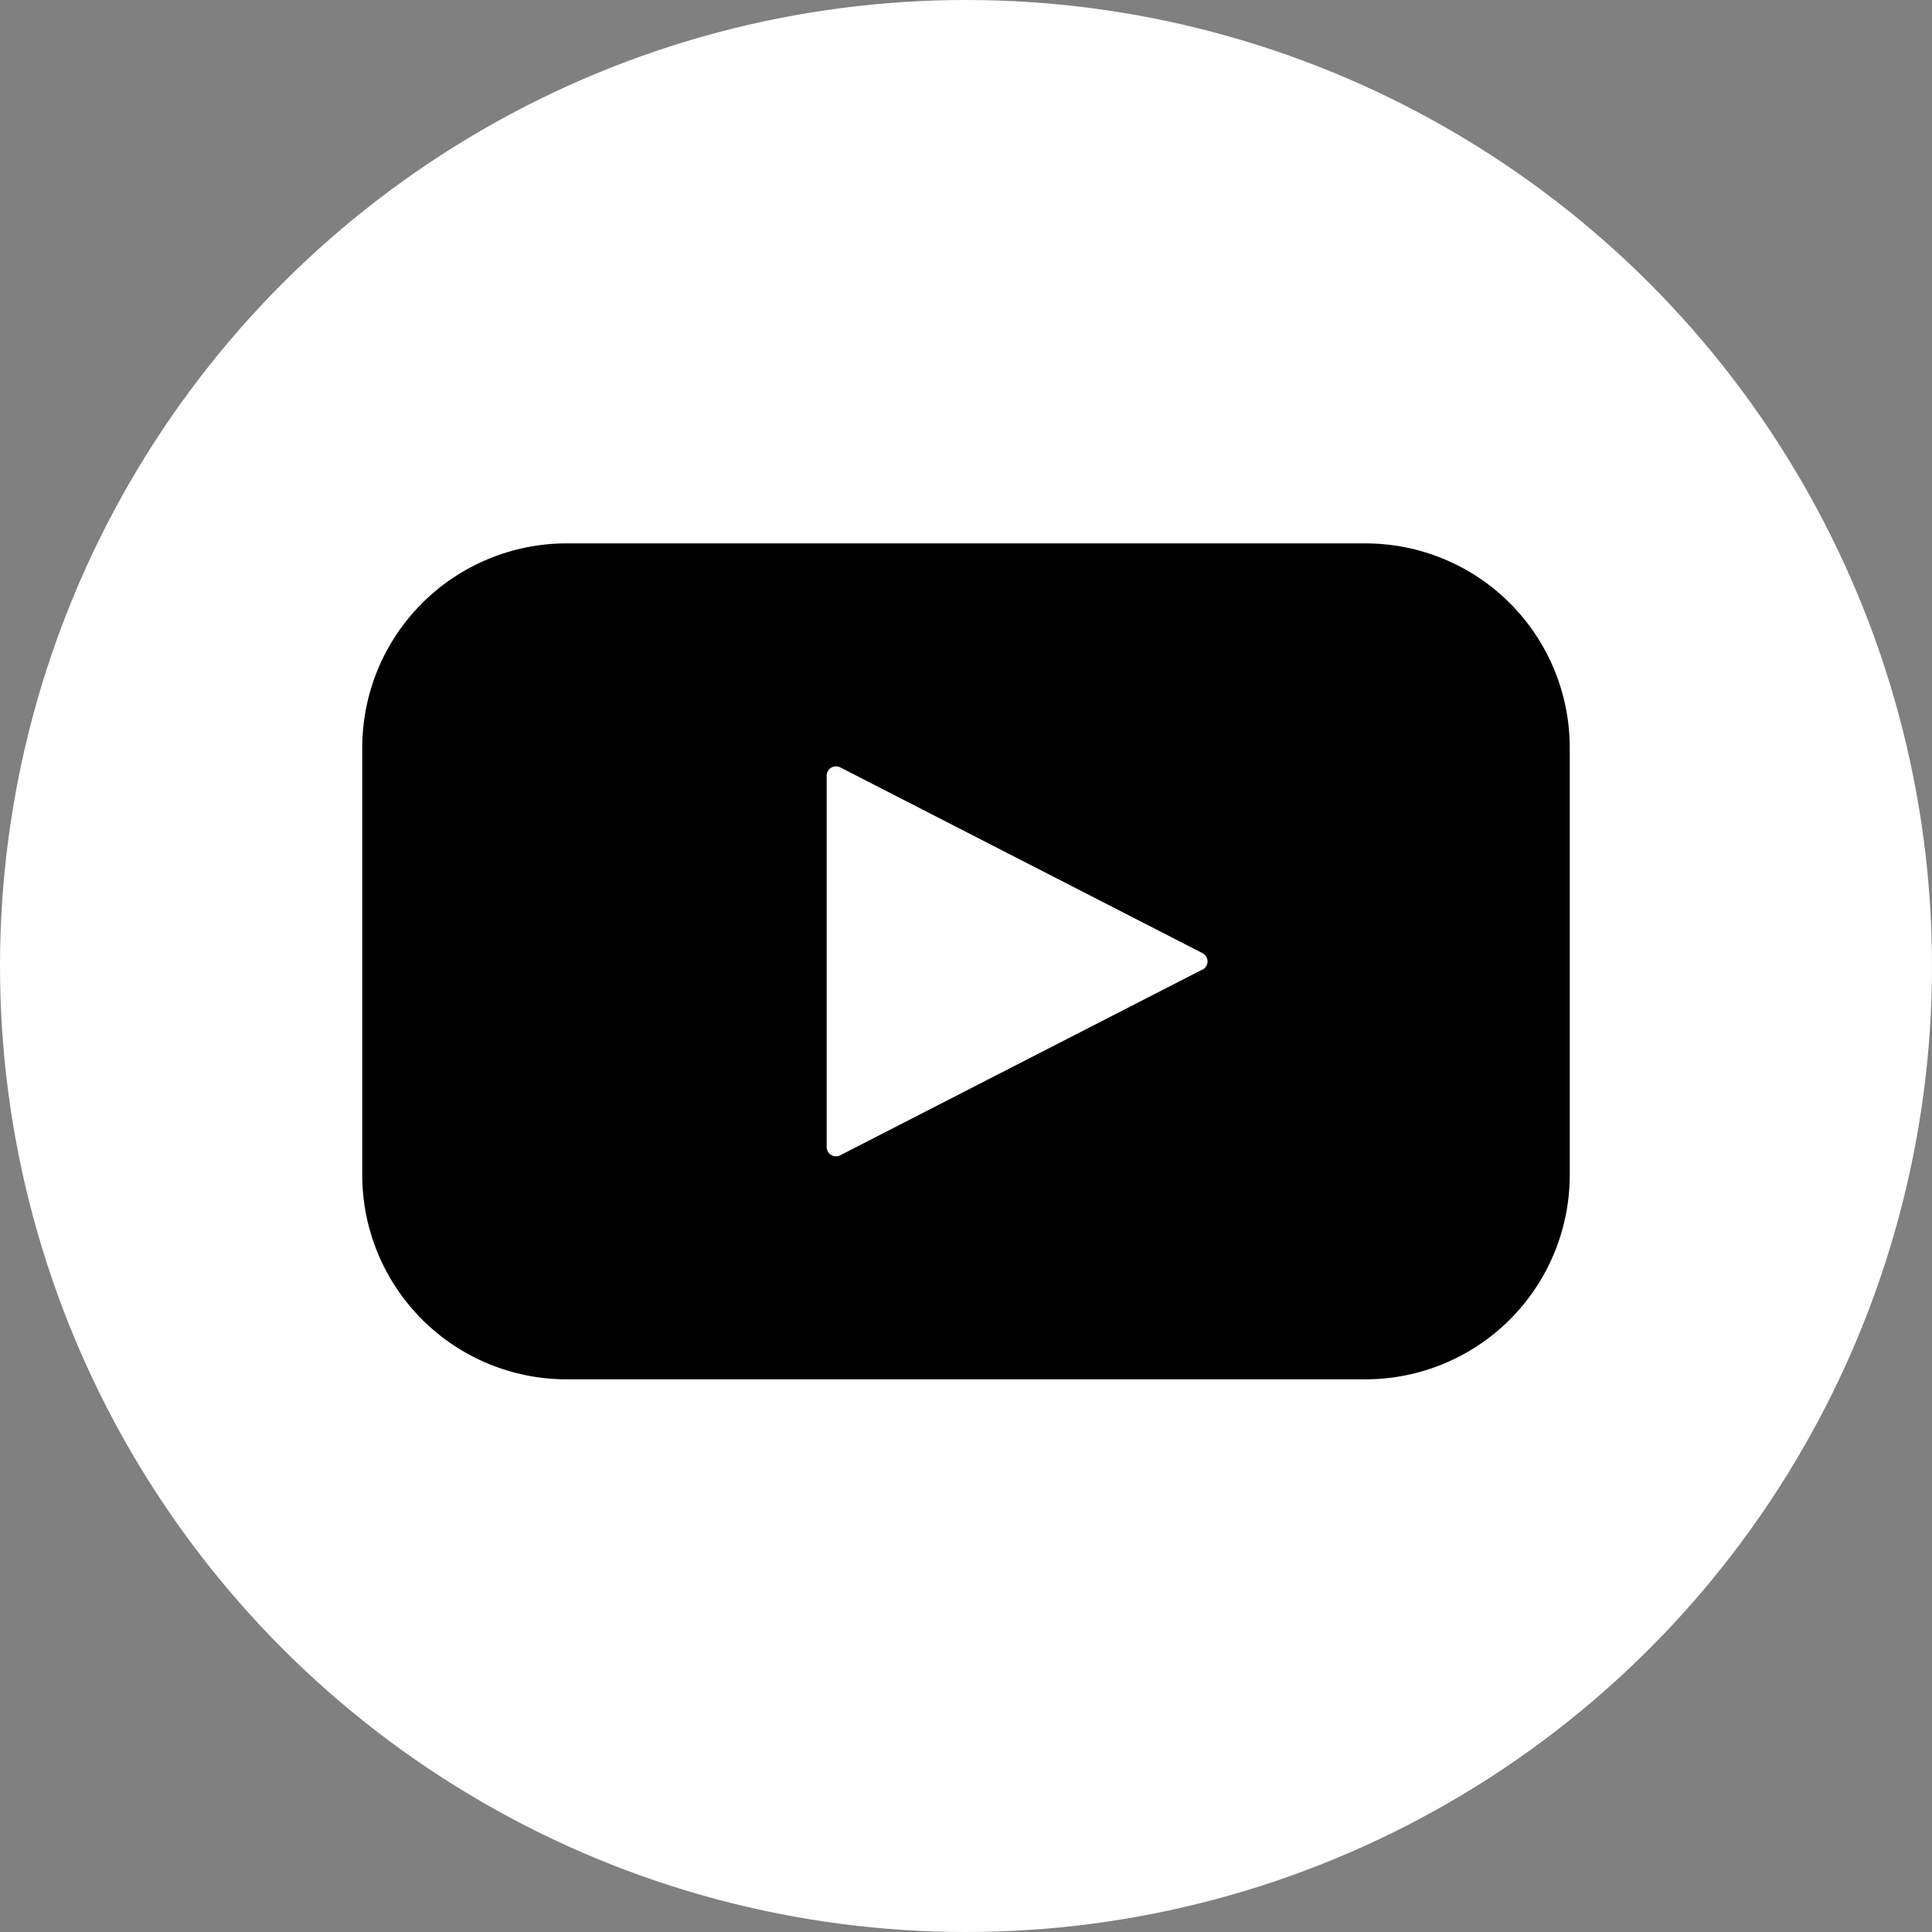
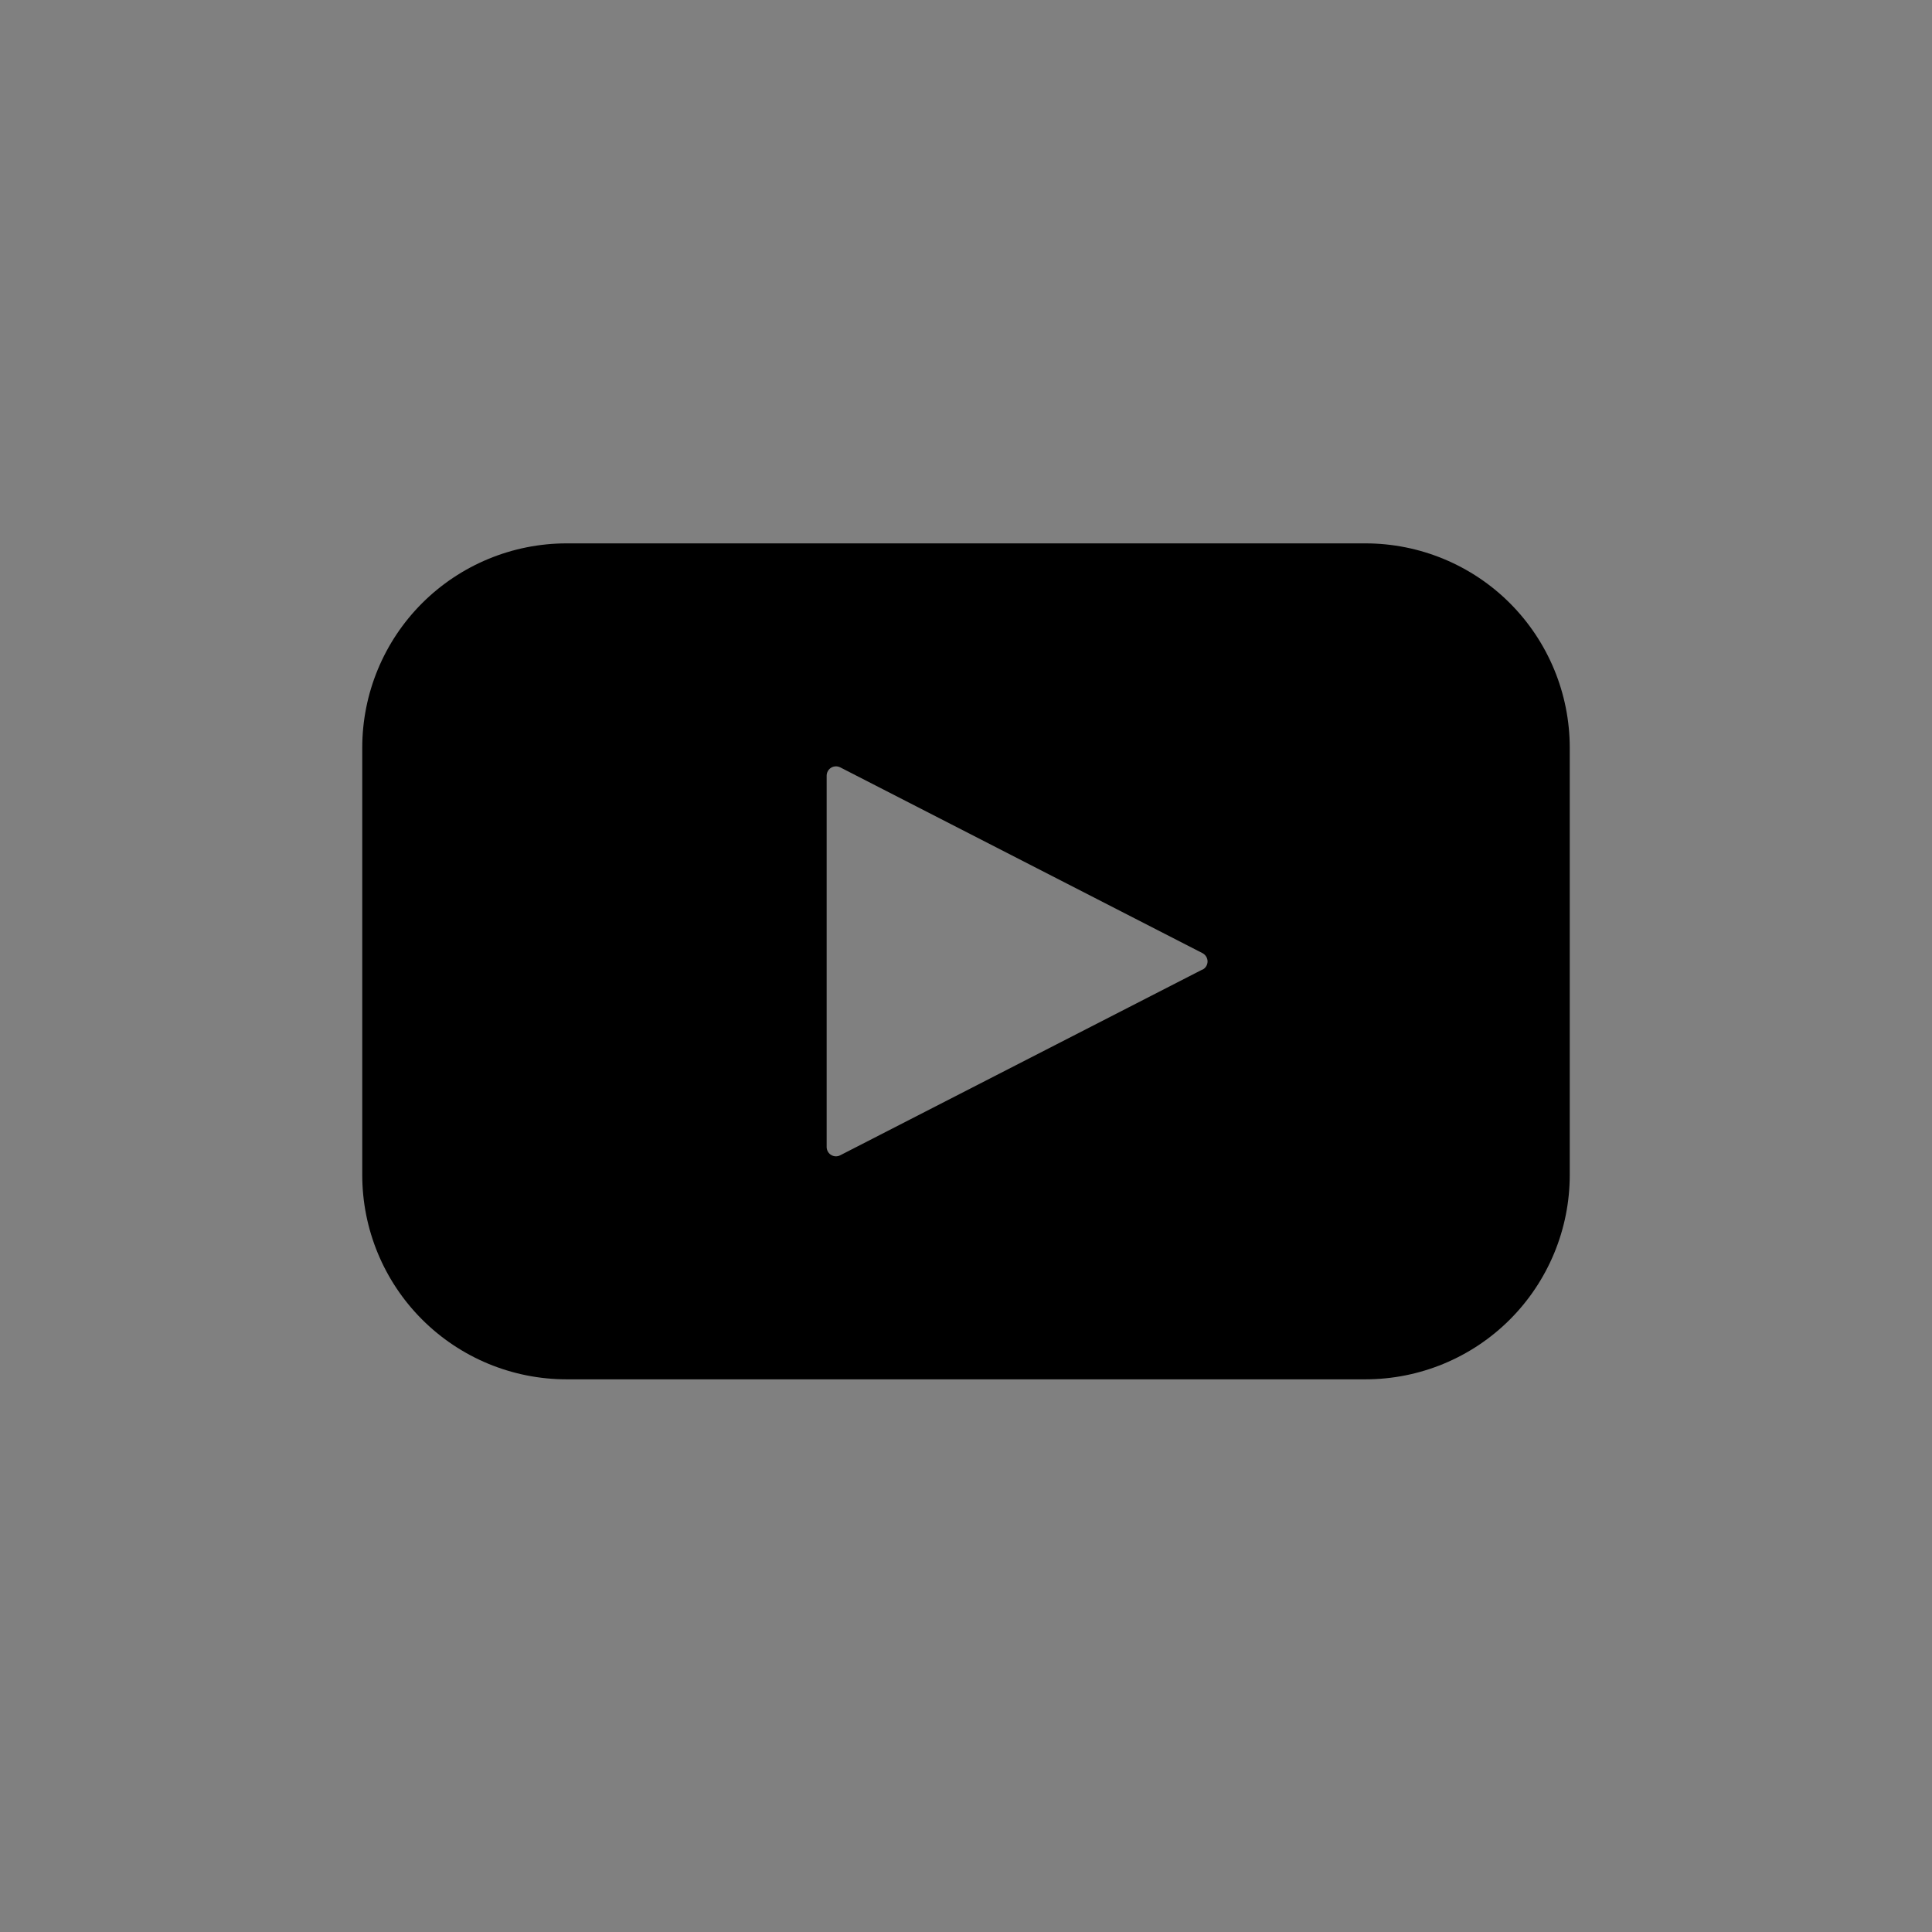
<svg xmlns="http://www.w3.org/2000/svg" width="32" height="32" viewBox="0 0 32 32" fill="none">
  <rect x="0" y="0" width="32" height="32" fill="#808080" stroke="none" />
-   <circle cx="16" cy="16" r="16" fill="white" />
-   <path d="M22.615 9H9.385H9.385C8.487 9 7.626 9.357 6.991 9.991C6.356 10.626 6 11.487 6 12.385V19.462V19.461C6 20.359 6.356 21.22 6.991 21.855C7.626 22.49 8.487 22.846 9.385 22.846H22.616H22.615C23.513 22.846 24.374 22.49 25.009 21.855C25.643 21.22 26 20.359 26 19.461V12.384V12.385C26 11.487 25.643 10.626 25.009 9.991C24.374 9.356 23.513 9 22.615 9ZM19.917 16.058L13.917 19.135C13.869 19.16 13.812 19.158 13.767 19.13C13.721 19.103 13.693 19.053 13.692 19V12.846C13.693 12.792 13.721 12.743 13.767 12.715C13.812 12.688 13.869 12.686 13.917 12.71L19.917 15.787C19.968 15.814 20.001 15.867 20.001 15.924C20.001 15.982 19.968 16.035 19.917 16.061V16.058Z" fill="black" />
+   <path d="M22.615 9H9.385H9.385C8.487 9 7.626 9.357 6.991 9.991C6.356 10.626 6 11.487 6 12.385V19.462V19.461C6 20.359 6.356 21.22 6.991 21.855C7.626 22.49 8.487 22.846 9.385 22.846H22.616H22.615C23.513 22.846 24.374 22.49 25.009 21.855C25.643 21.22 26 20.359 26 19.461V12.384V12.385C26 11.487 25.643 10.626 25.009 9.991C24.374 9.356 23.513 9 22.615 9ZM19.917 16.058L13.917 19.135C13.869 19.16 13.812 19.158 13.767 19.13C13.721 19.103 13.693 19.053 13.692 19V12.846C13.693 12.792 13.721 12.743 13.767 12.715C13.812 12.688 13.869 12.686 13.917 12.71L19.917 15.787C19.968 15.814 20.001 15.867 20.001 15.924C20.001 15.982 19.968 16.035 19.917 16.061V16.058" fill="black" />
</svg>